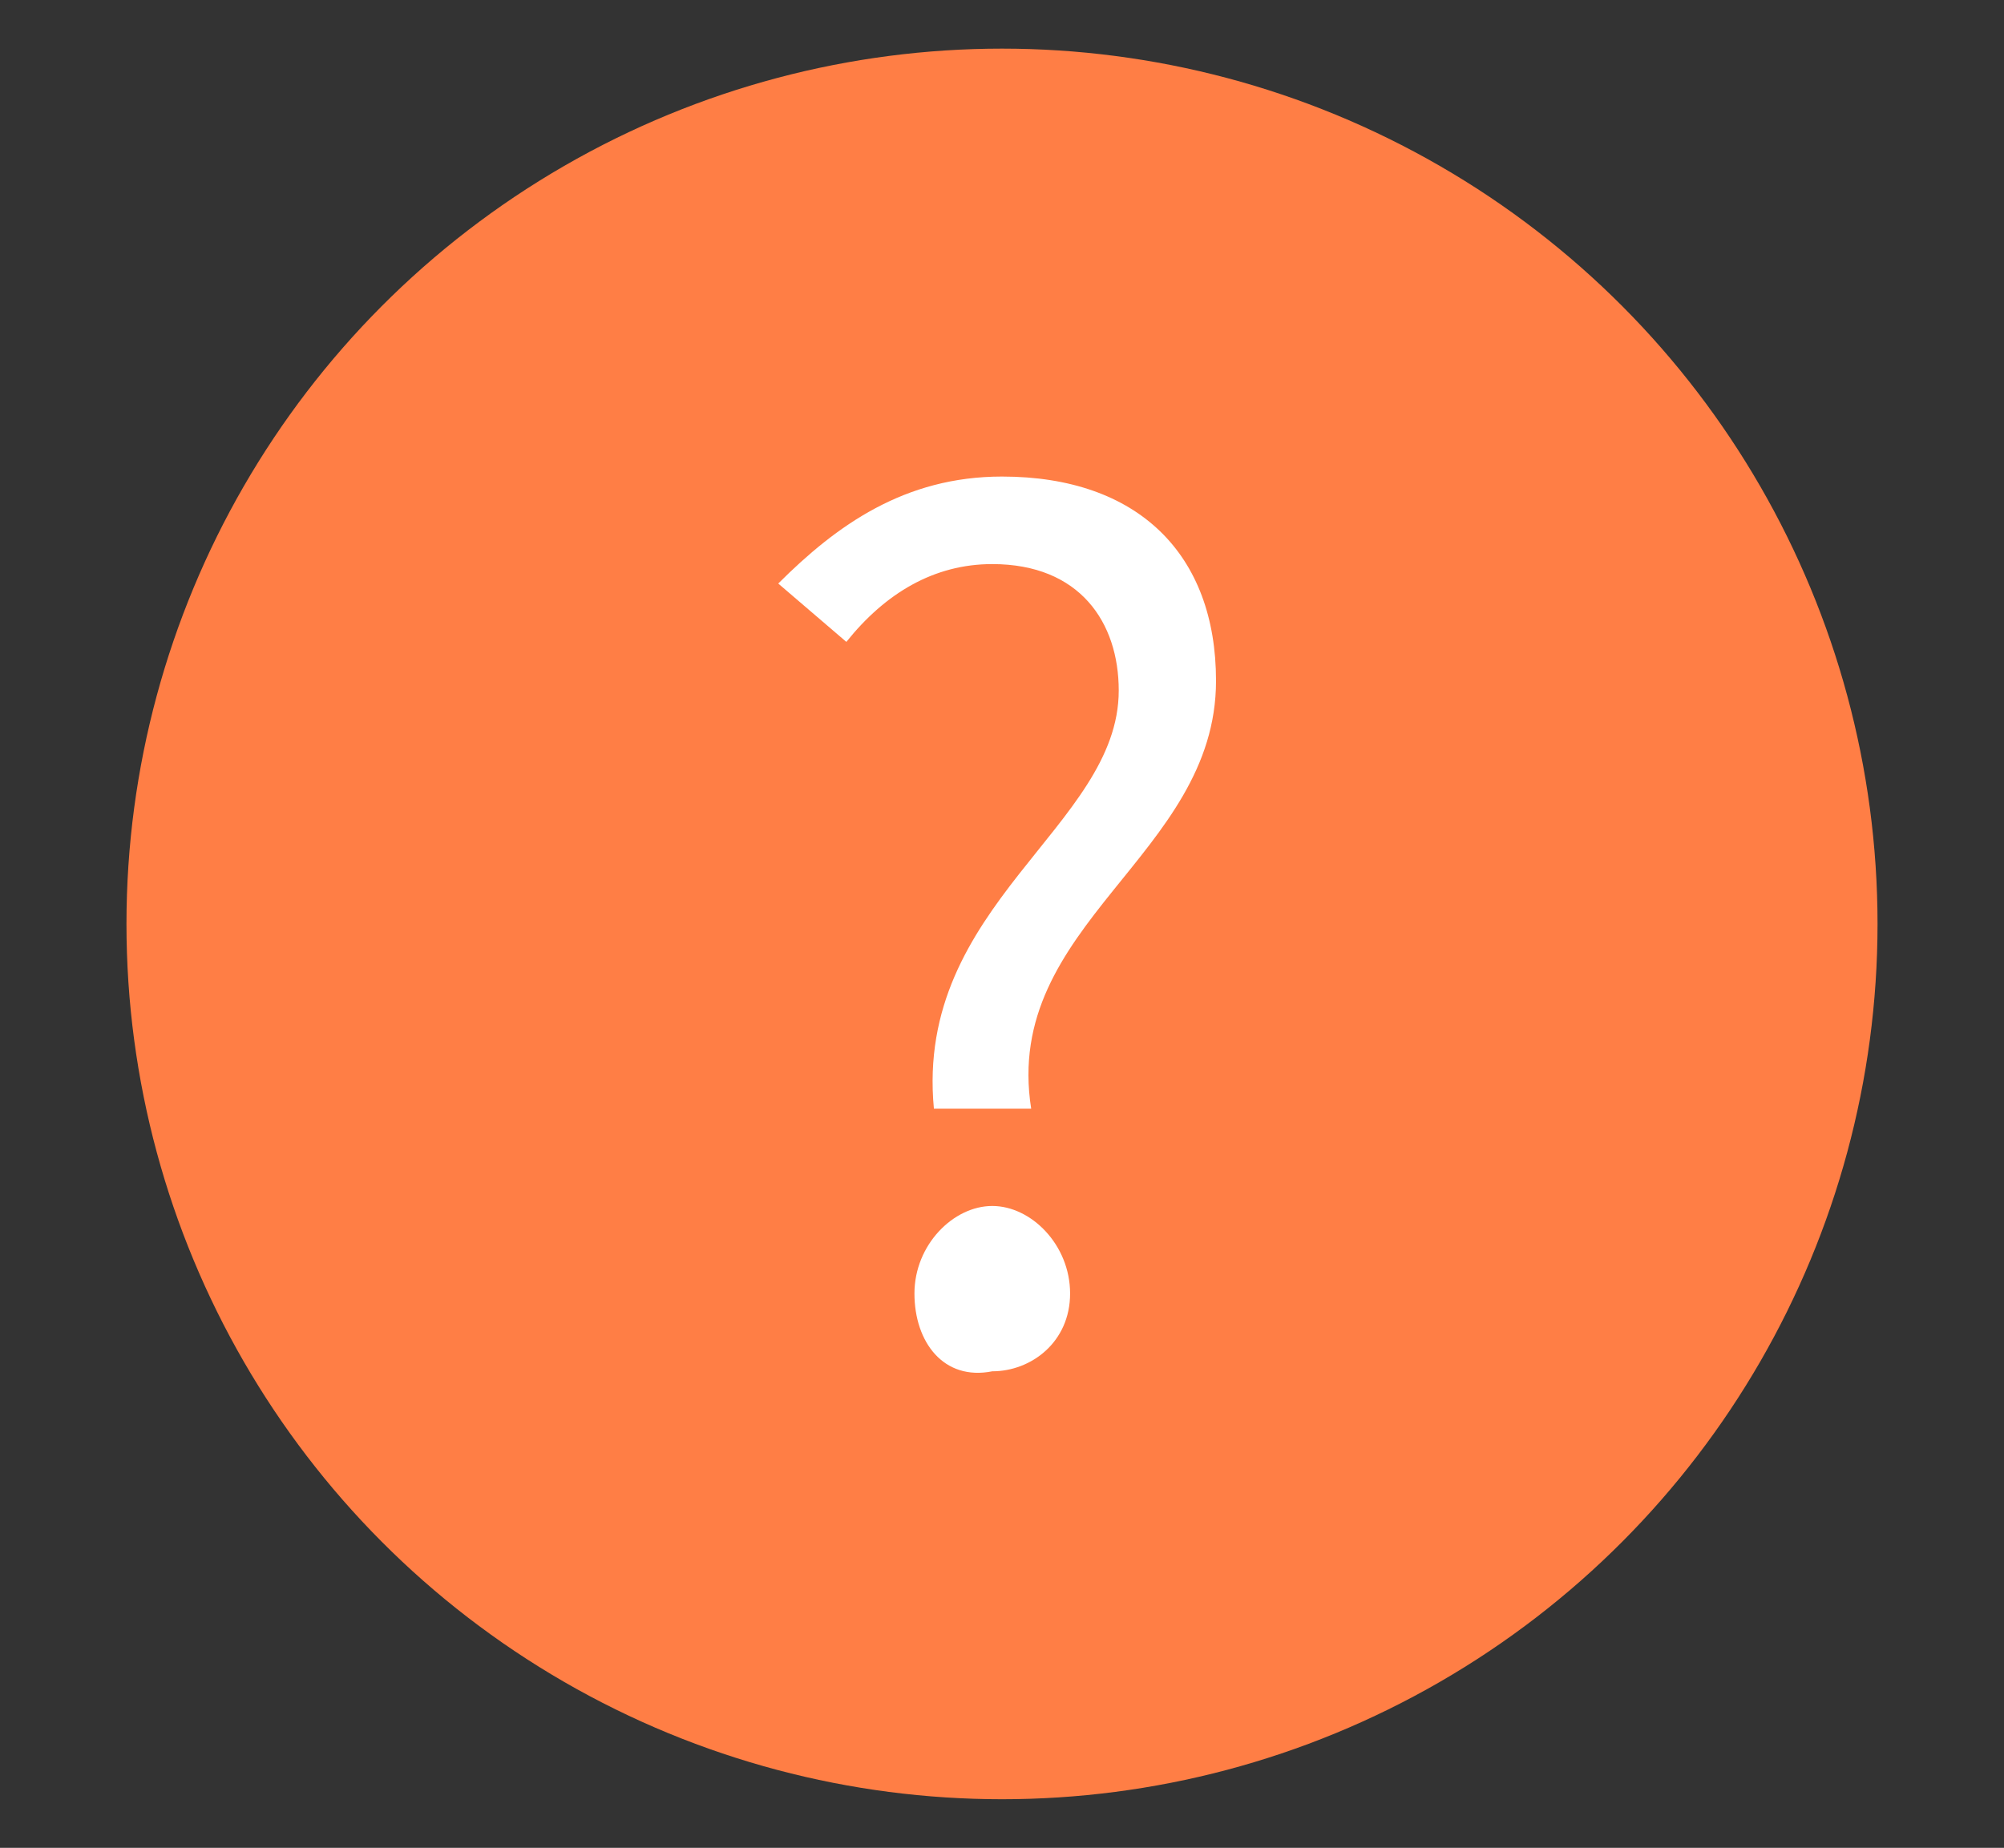
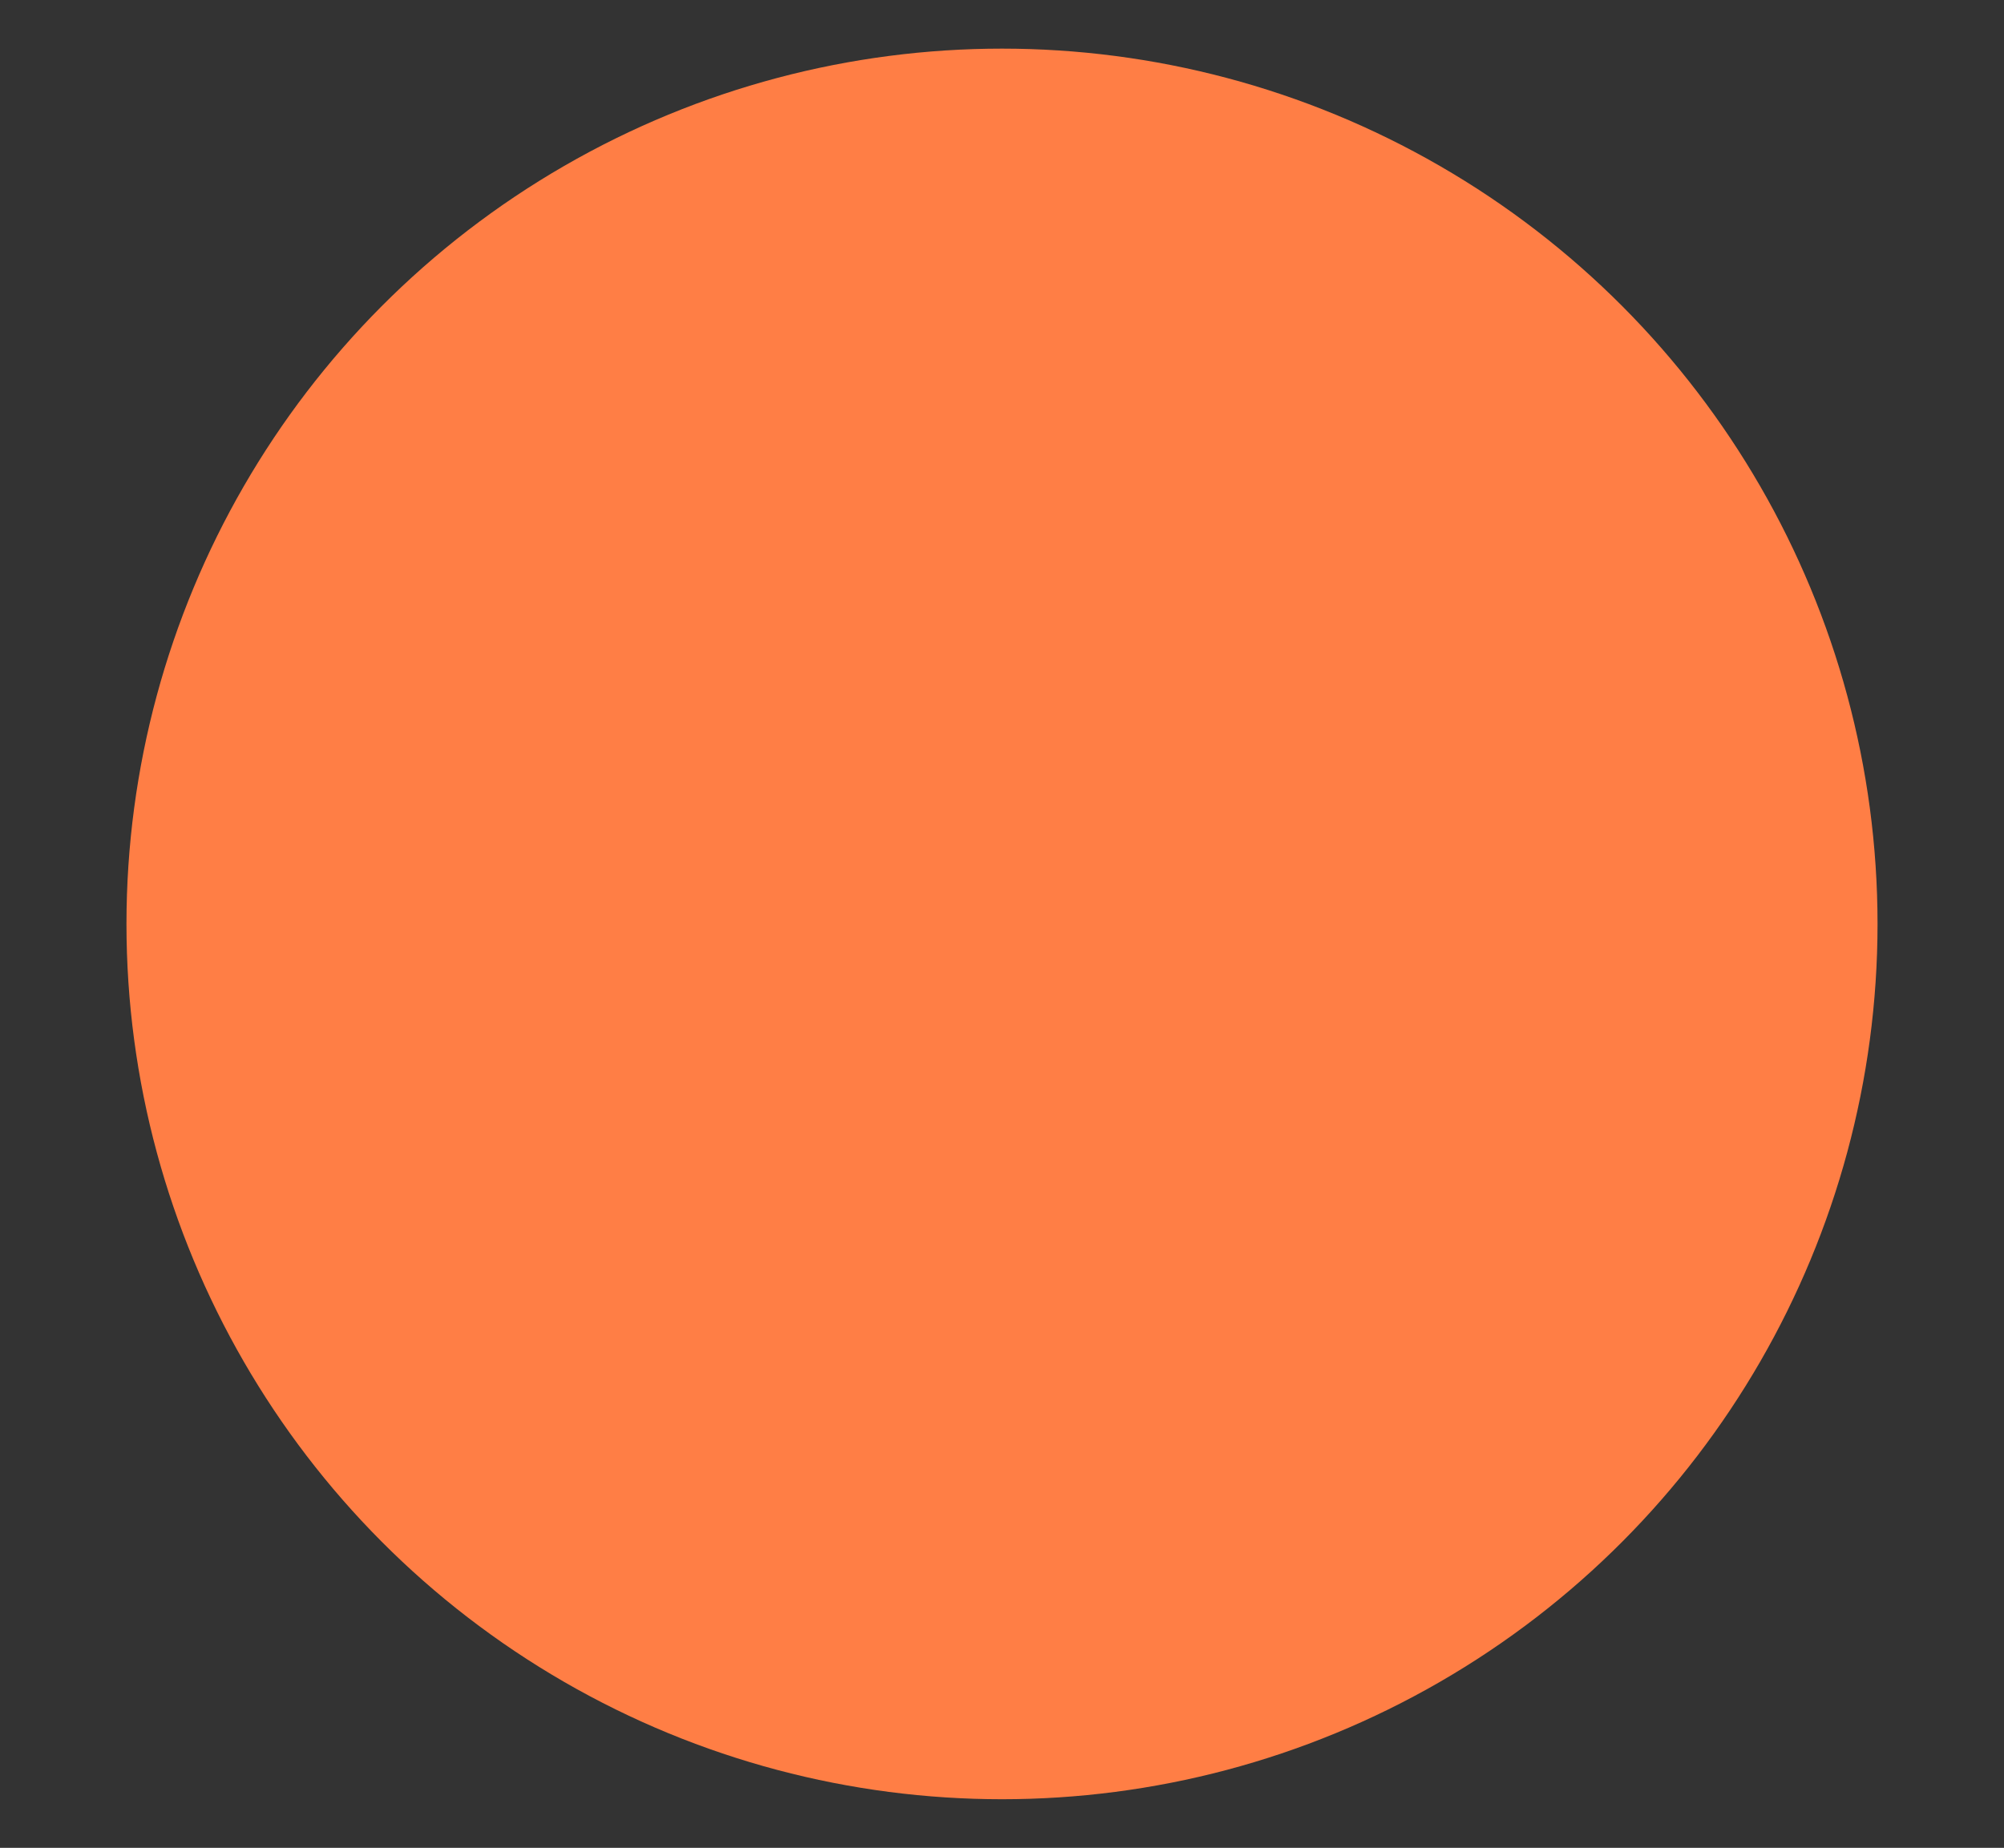
<svg xmlns="http://www.w3.org/2000/svg" version="1.1" id="圖層_1" x="0px" y="0px" viewBox="0 0 20.6 19" style="enable-background:new 0 0 20.6 19;" xml:space="preserve">
  <rect x="0" y="0" width="20.6" height="19" fill="#333333" stroke="none" />
  <style type="text/css">
	.st0{fill:#FF7E45;}
	.st1{fill:#FFFFFF;}
</style>
  <g>
    <circle class="st0" cx="10.3" cy="9.5" r="9" />
    <g>
-       <path class="st1" d="M11.5,7.1c0-0.7-0.4-1.3-1.3-1.3c-0.6,0-1.1,0.3-1.5,0.8L8,6c0.6-0.6,1.3-1.1,2.3-1.1c1.4,0,2.2,0.8,2.2,2.1    c0,1.8-2.2,2.5-1.9,4.4h-1C9.4,9.3,11.5,8.5,11.5,7.1z M9.4,13.3c0-0.5,0.4-0.9,0.8-0.9c0.4,0,0.8,0.4,0.8,0.9    c0,0.5-0.4,0.8-0.8,0.8C9.7,14.2,9.4,13.8,9.4,13.3z" />
-     </g>
+       </g>
  </g>
</svg>